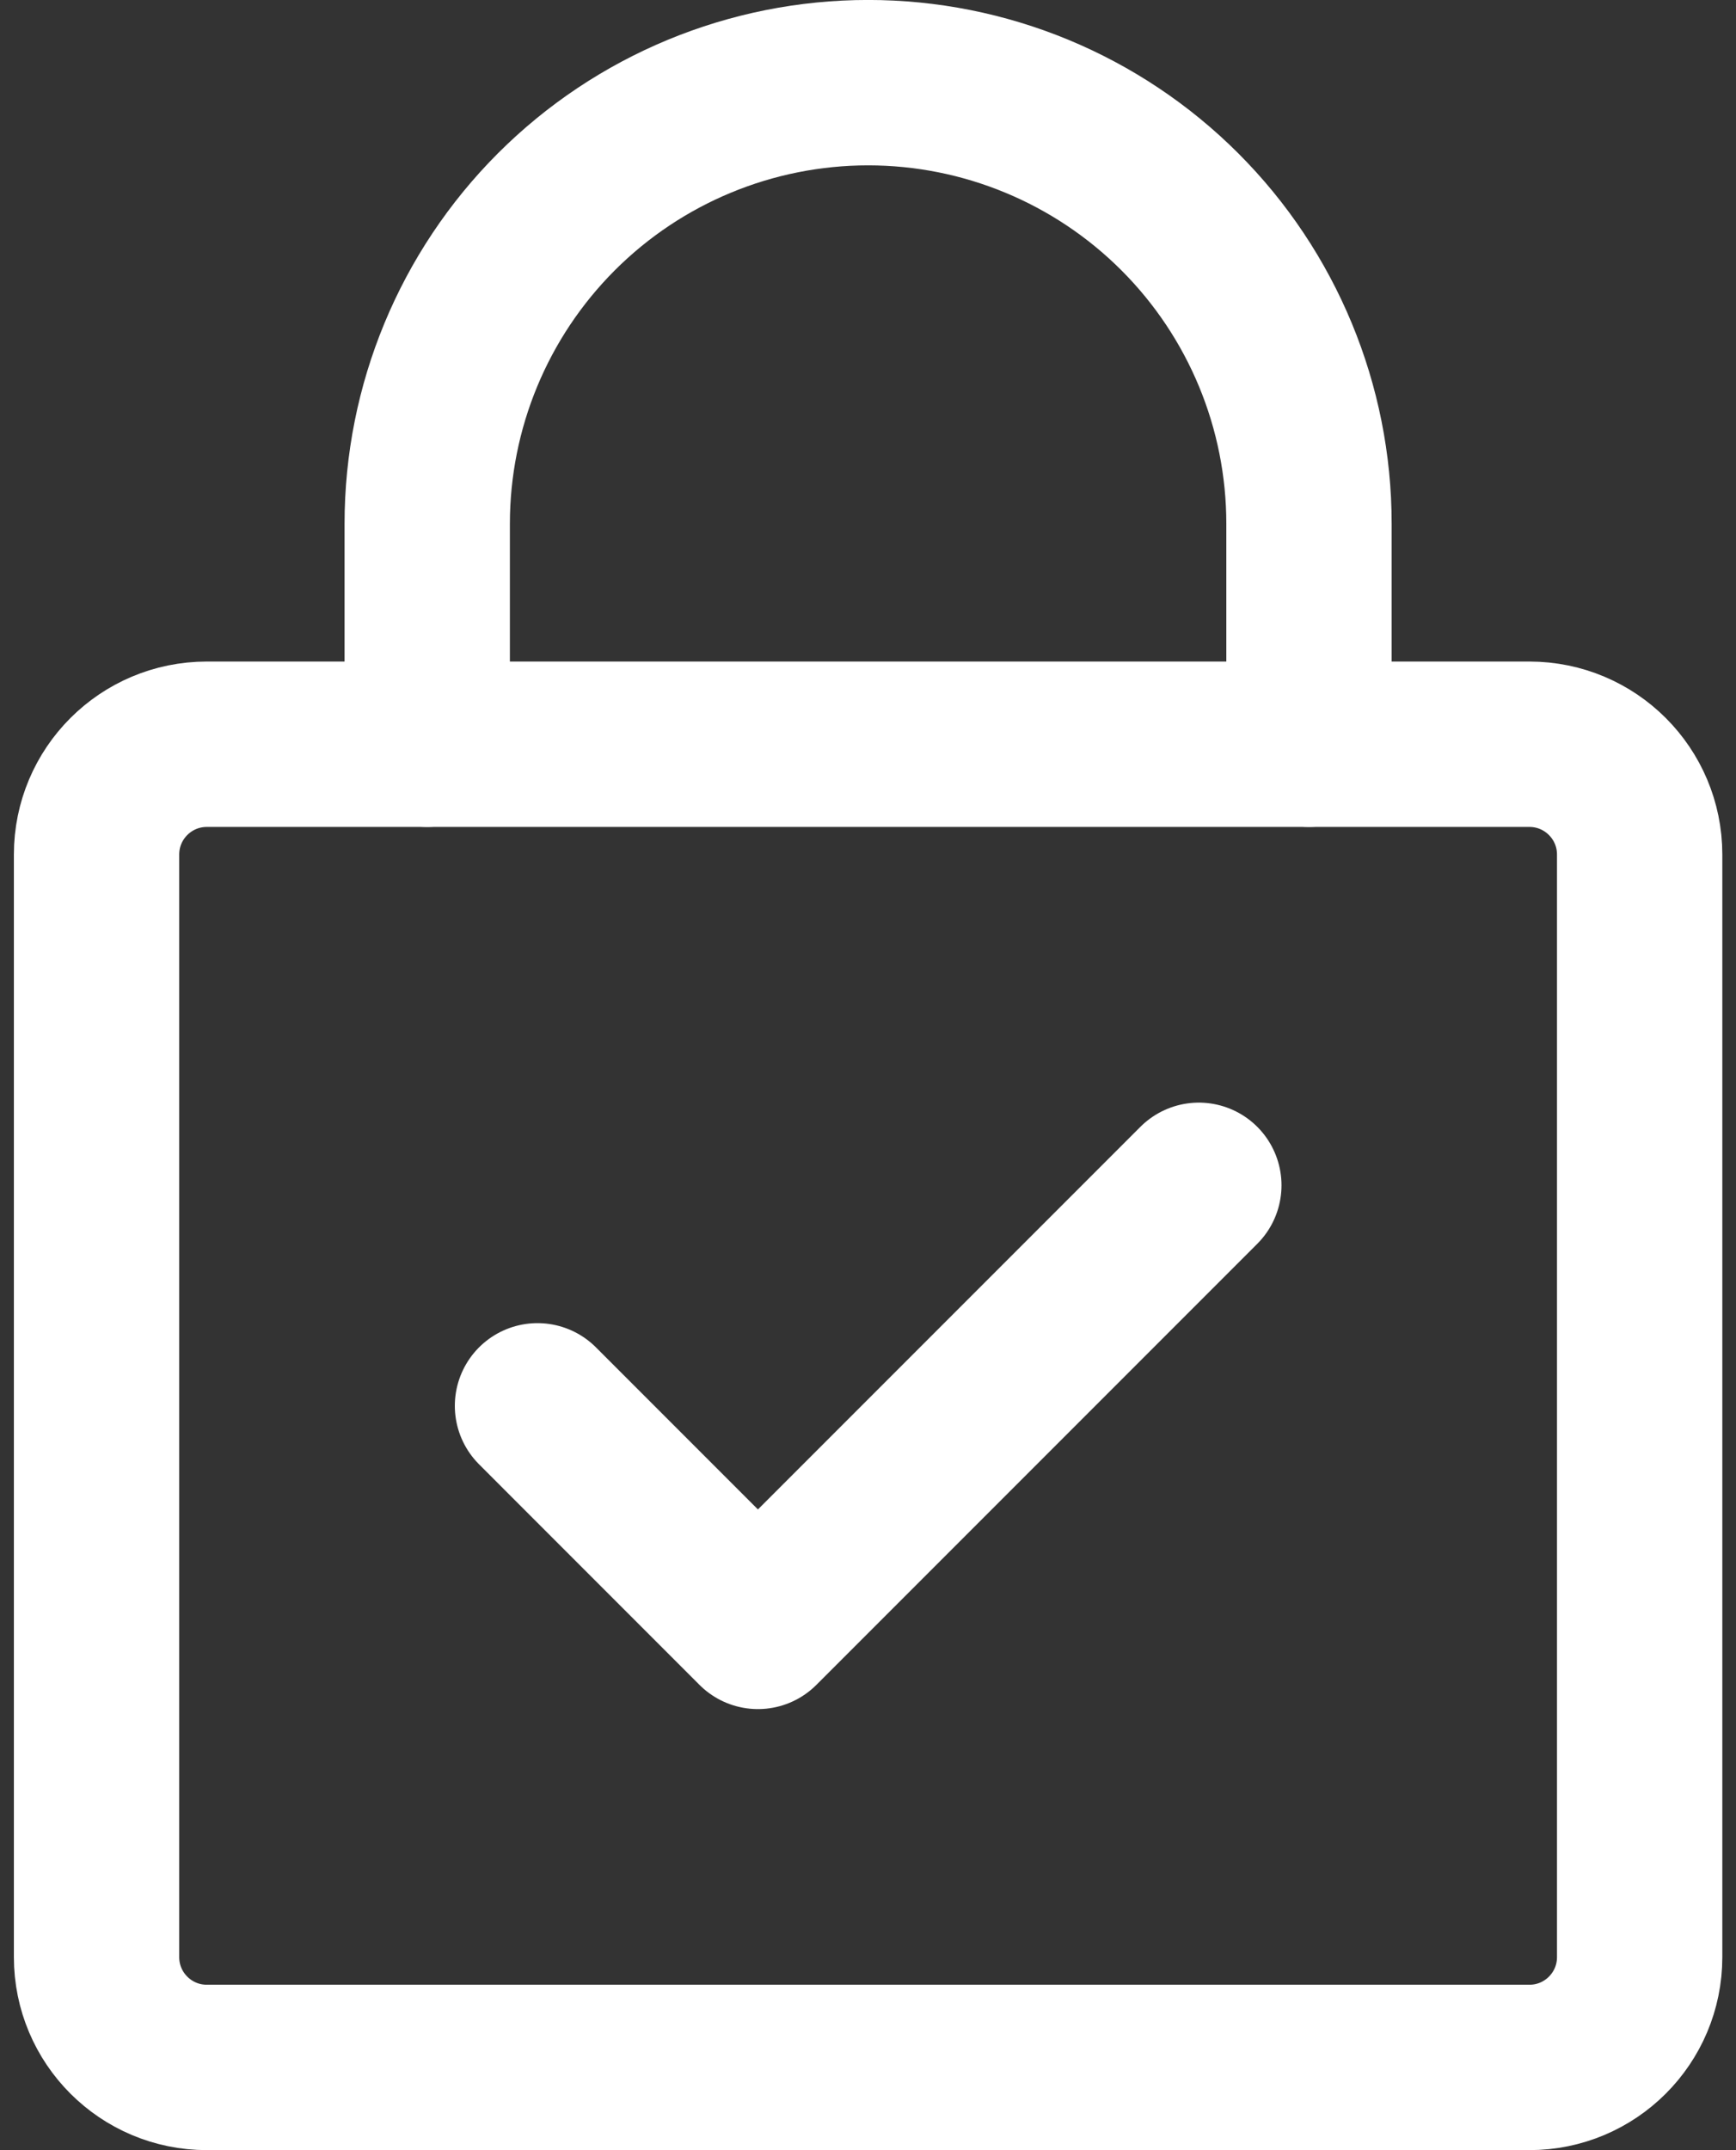
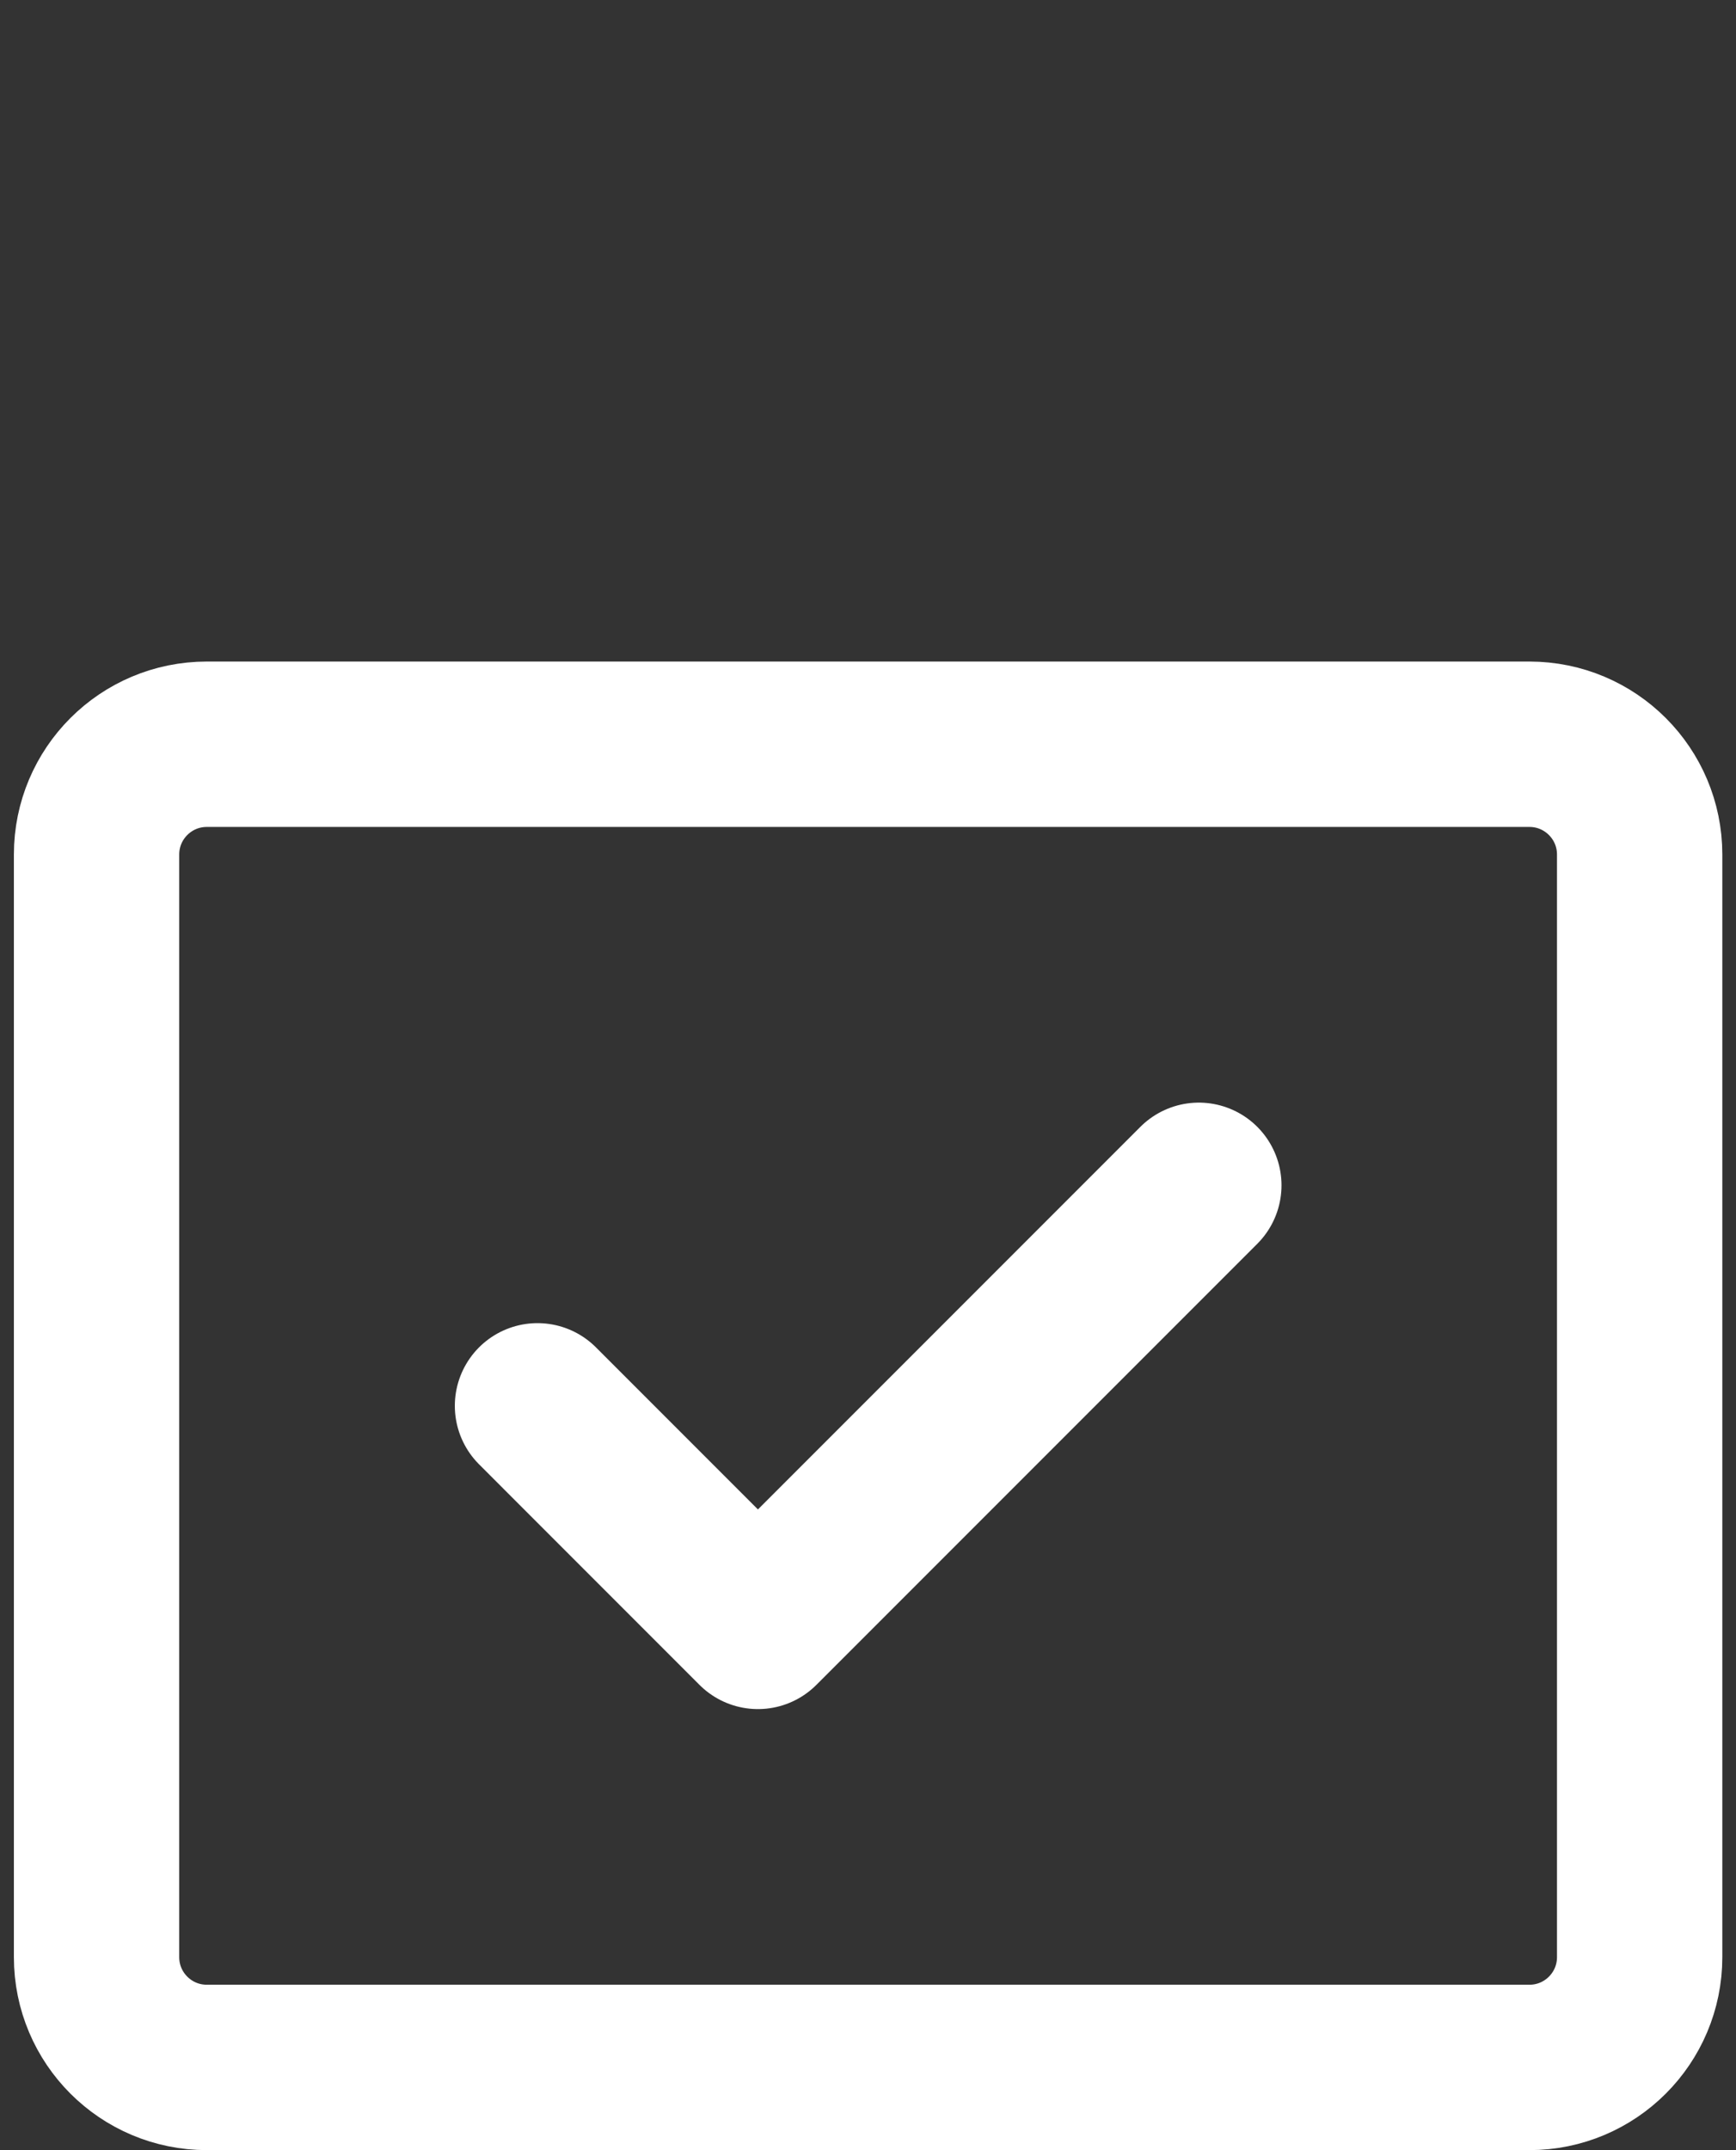
<svg xmlns="http://www.w3.org/2000/svg" width="42" height="52" viewBox="0 0 42 52" fill="none">
  <rect x="0" y="0" width="42" height="52" fill="#333333" stroke="none" />
  <path d="M13.004 33.999L18.337 39.333L29.004 28.666" stroke="white" stroke-width="4" stroke-linecap="round" stroke-linejoin="round" />
  <path d="M37.003 17.999H5.003C3.53 17.999 2.336 19.193 2.336 20.666V47.332C2.336 48.805 3.53 49.999 5.003 49.999H37.003C38.475 49.999 39.669 48.805 39.669 47.332V20.666C39.669 19.193 38.475 17.999 37.003 17.999Z" stroke="white" stroke-width="4" stroke-linecap="round" stroke-linejoin="round" />
-   <path d="M31.669 17.999V12.666C31.669 9.837 30.546 7.124 28.545 5.123C26.545 3.123 23.832 1.999 21.003 1.999C18.174 1.999 15.46 3.123 13.46 5.123C11.46 7.124 10.336 9.837 10.336 12.666V17.999" stroke="white" stroke-width="4" stroke-linecap="round" stroke-linejoin="round" />
</svg>